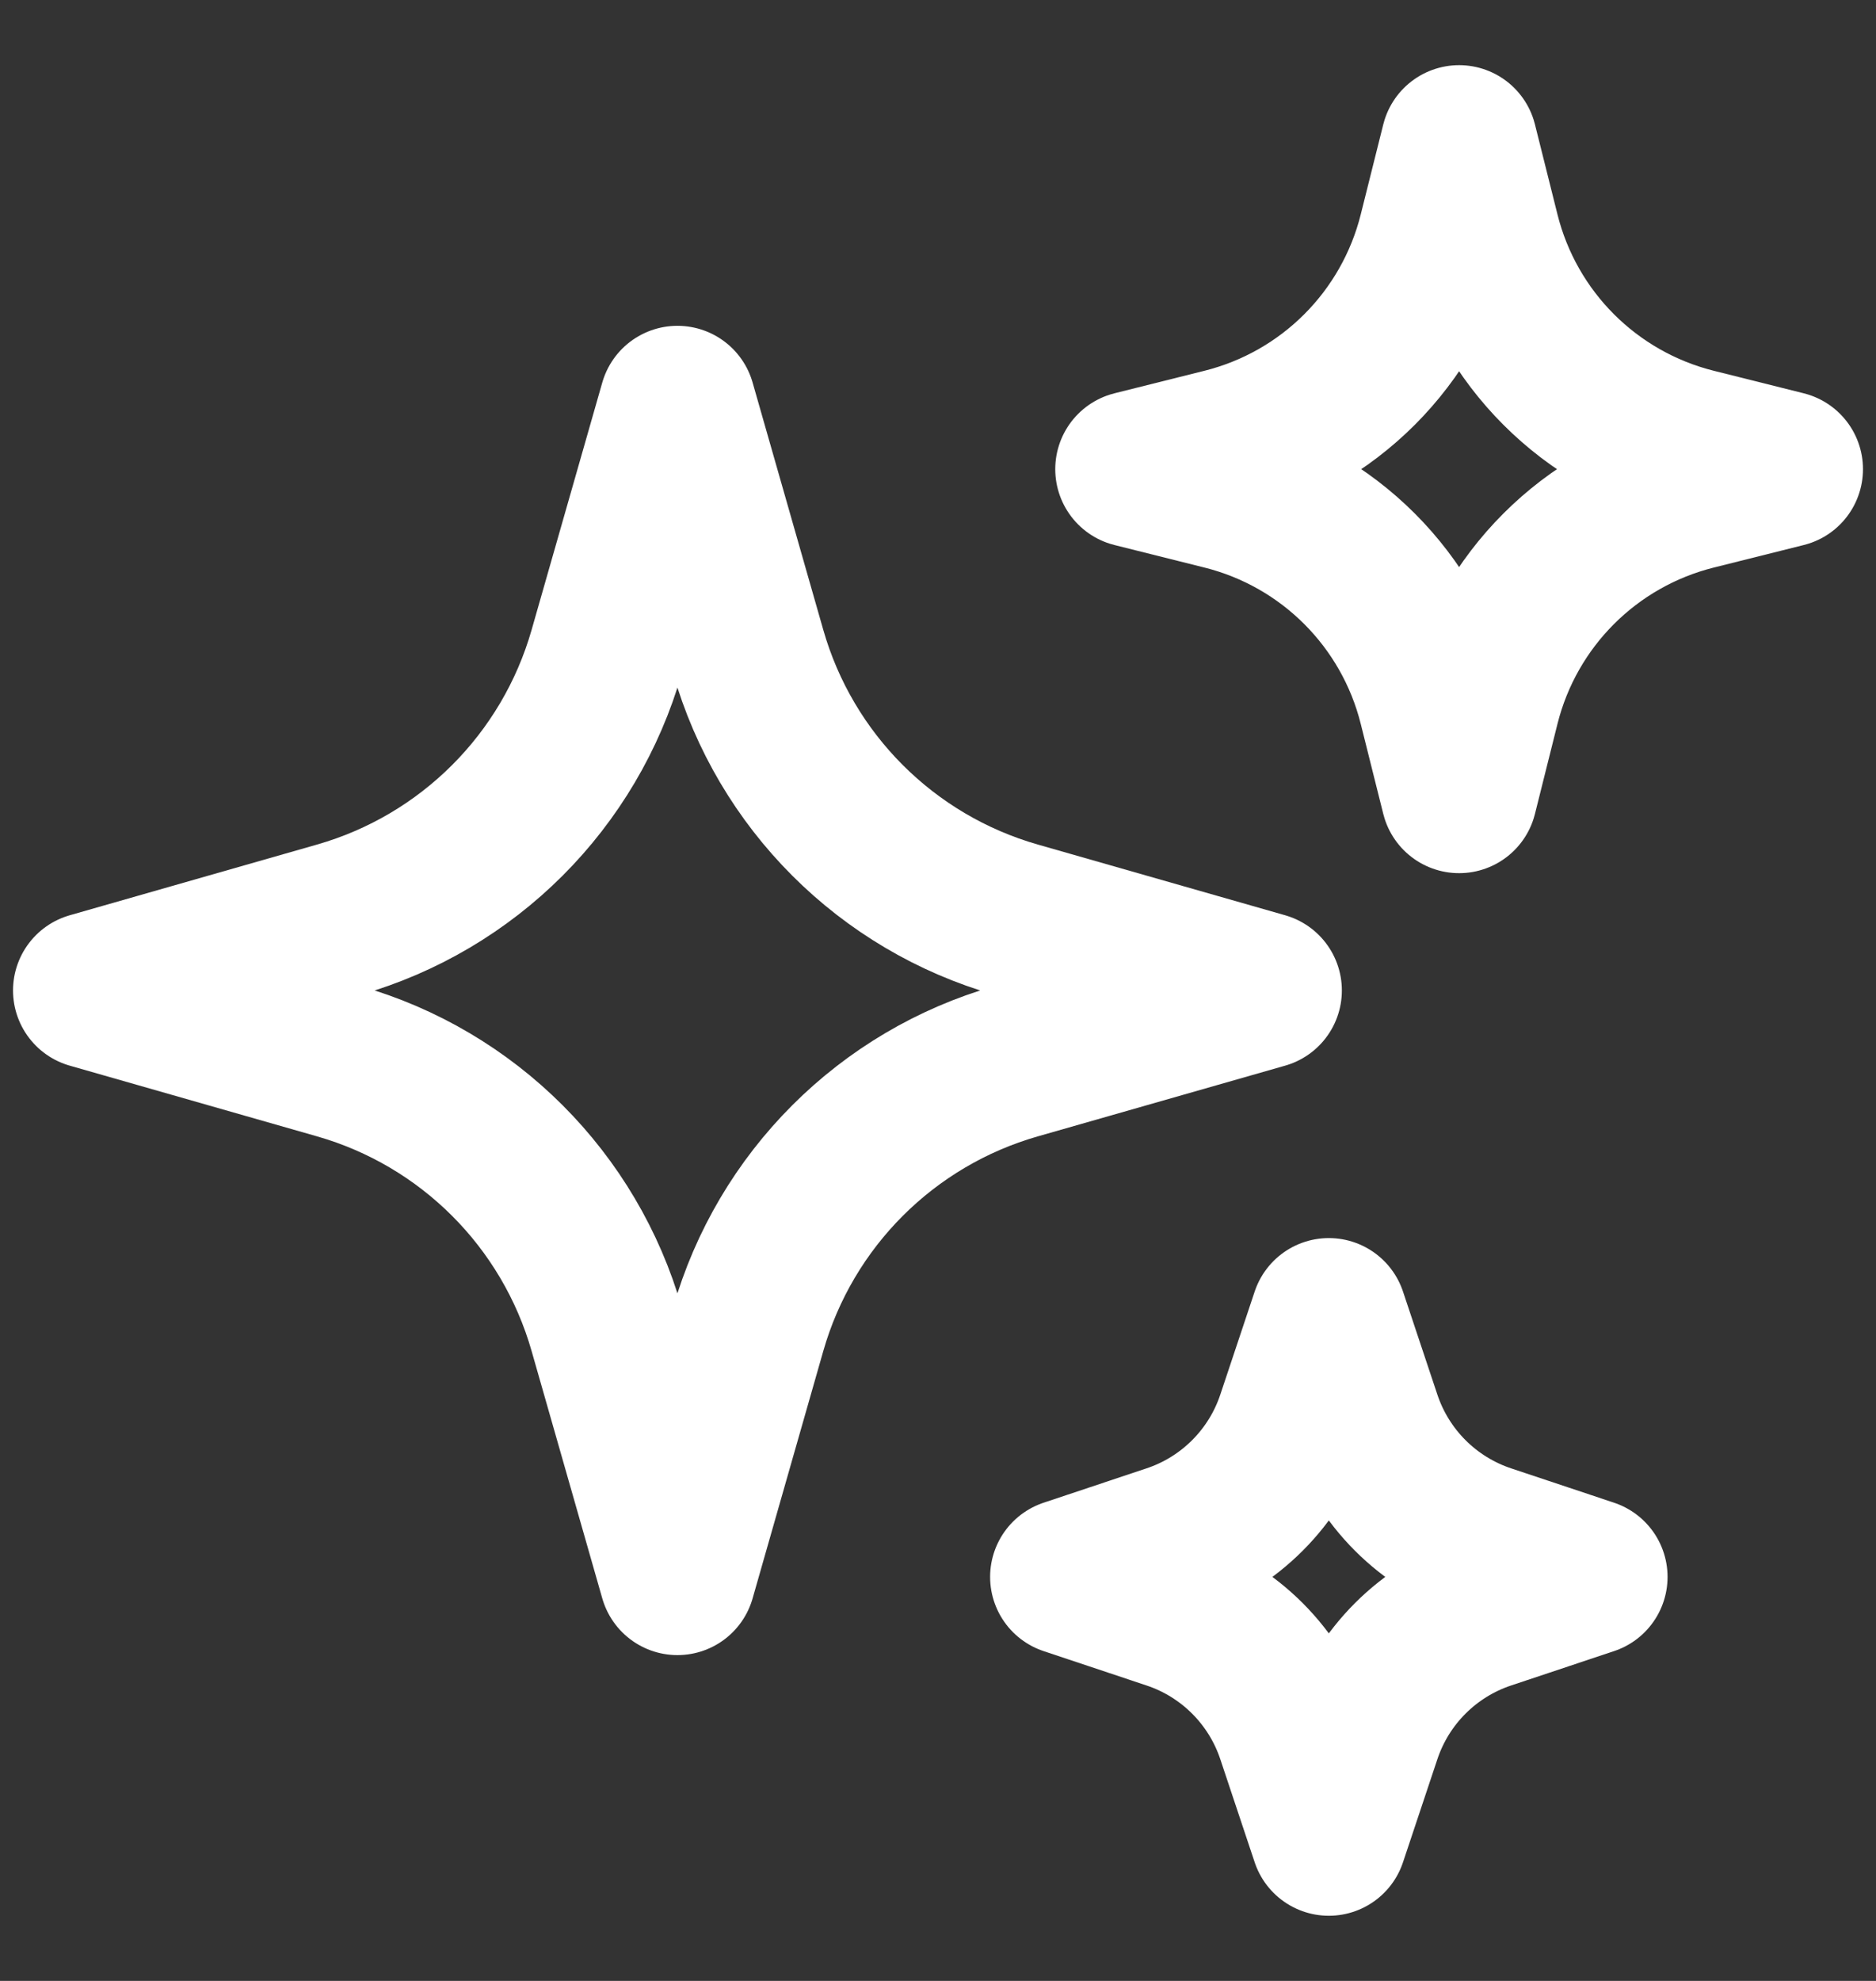
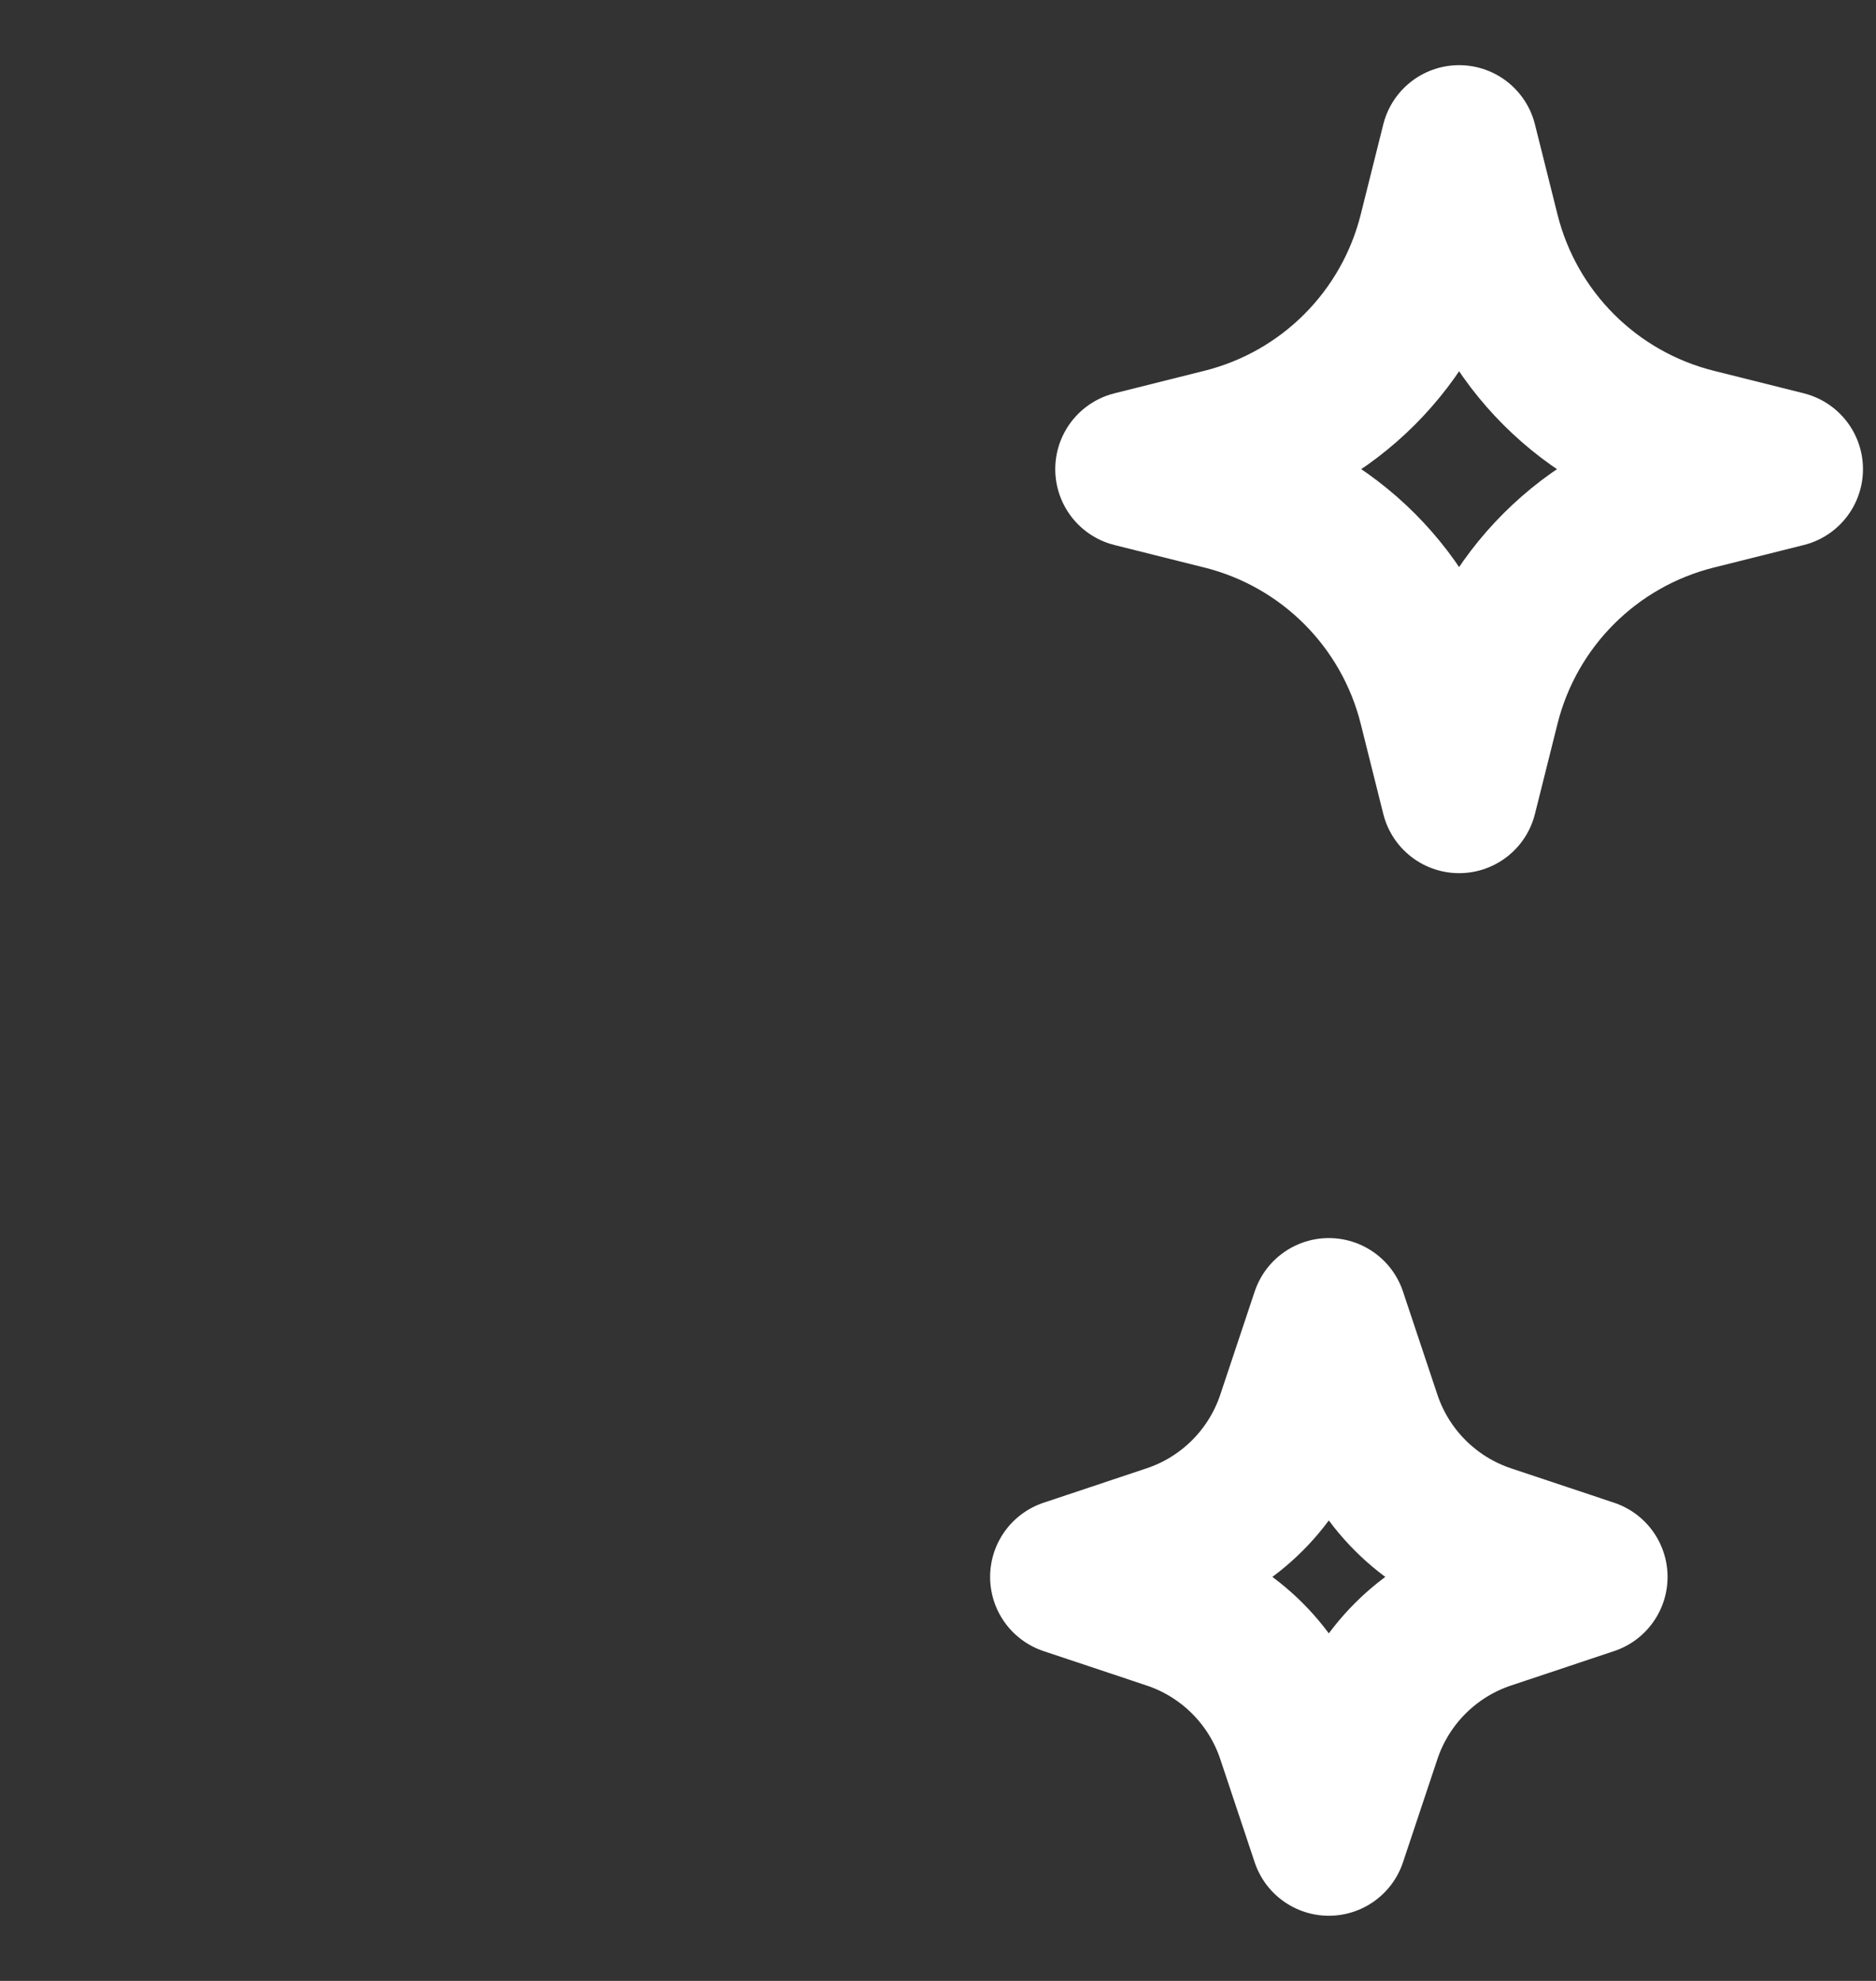
<svg xmlns="http://www.w3.org/2000/svg" width="18" height="19" viewBox="0 0 18 19" fill="none">
  <rect x="0" y="0" width="18" height="19" fill="#333333" stroke="none" />
-   <path d="M7.178 12.753L6.5 15.125L5.822 12.753C5.466 11.507 4.493 10.534 3.247 10.178L0.875 9.5L3.247 8.822C4.493 8.466 5.466 7.493 5.822 6.247L6.5 3.875L7.178 6.247C7.534 7.493 8.507 8.466 9.753 8.822L12.125 9.5L9.753 10.178C8.507 10.534 7.534 11.507 7.178 12.753Z" stroke="white" stroke-width="1.5" stroke-linecap="round" stroke-linejoin="round" />
  <path d="M14.216 6.762L14 7.625L13.784 6.762C13.532 5.754 12.746 4.968 11.738 4.716L10.875 4.5L11.738 4.284C12.746 4.032 13.532 3.246 13.784 2.238L14 1.375L14.216 2.238C14.468 3.246 15.254 4.032 16.262 4.284L17.125 4.5L16.262 4.716C15.254 4.968 14.468 5.754 14.216 6.762Z" stroke="white" stroke-width="1.5" stroke-linecap="round" stroke-linejoin="round" />
  <path d="M13.079 16.639L12.75 17.625L12.421 16.639C12.235 16.079 11.796 15.64 11.236 15.454L10.25 15.125L11.236 14.796C11.796 14.61 12.235 14.171 12.421 13.611L12.75 12.625L13.079 13.611C13.265 14.171 13.704 14.61 14.264 14.796L15.25 15.125L14.264 15.454C13.704 15.64 13.265 16.079 13.079 16.639Z" stroke="white" stroke-width="1.5" stroke-linecap="round" stroke-linejoin="round" />
</svg>